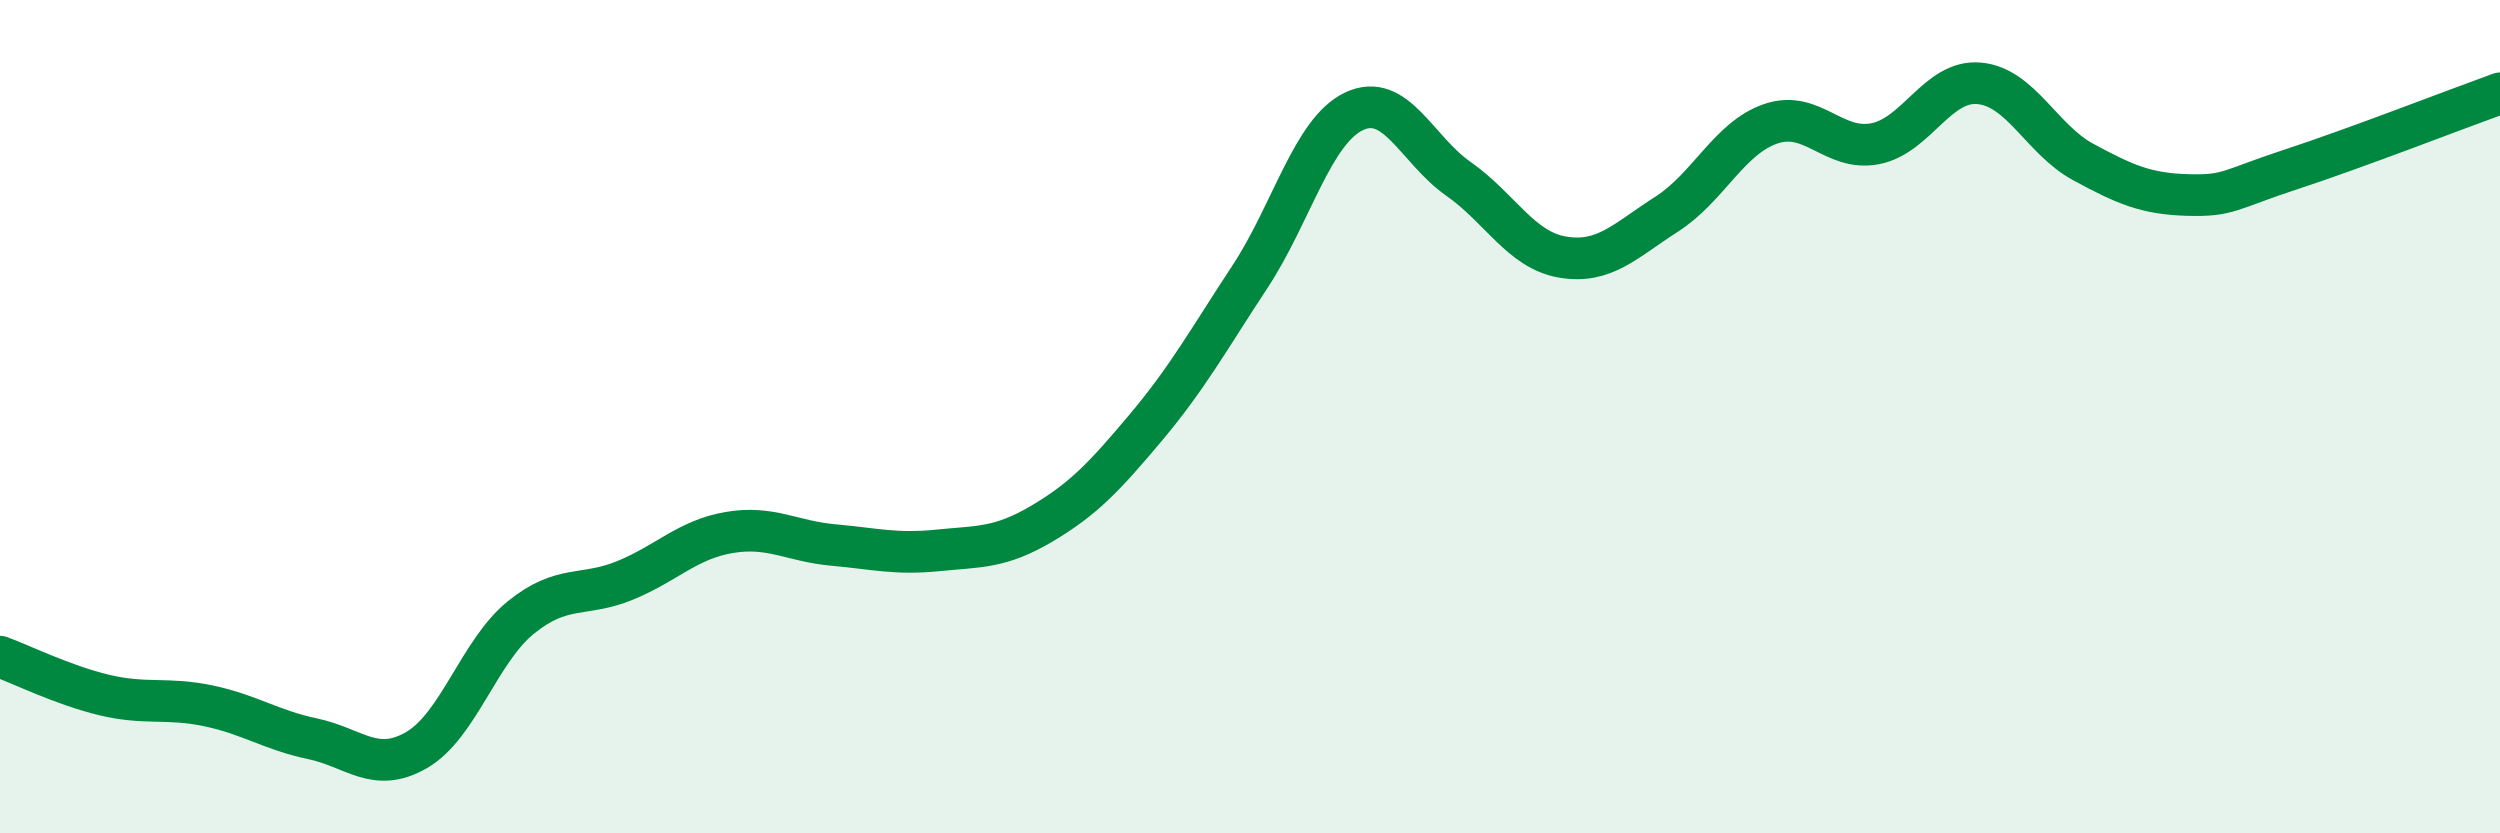
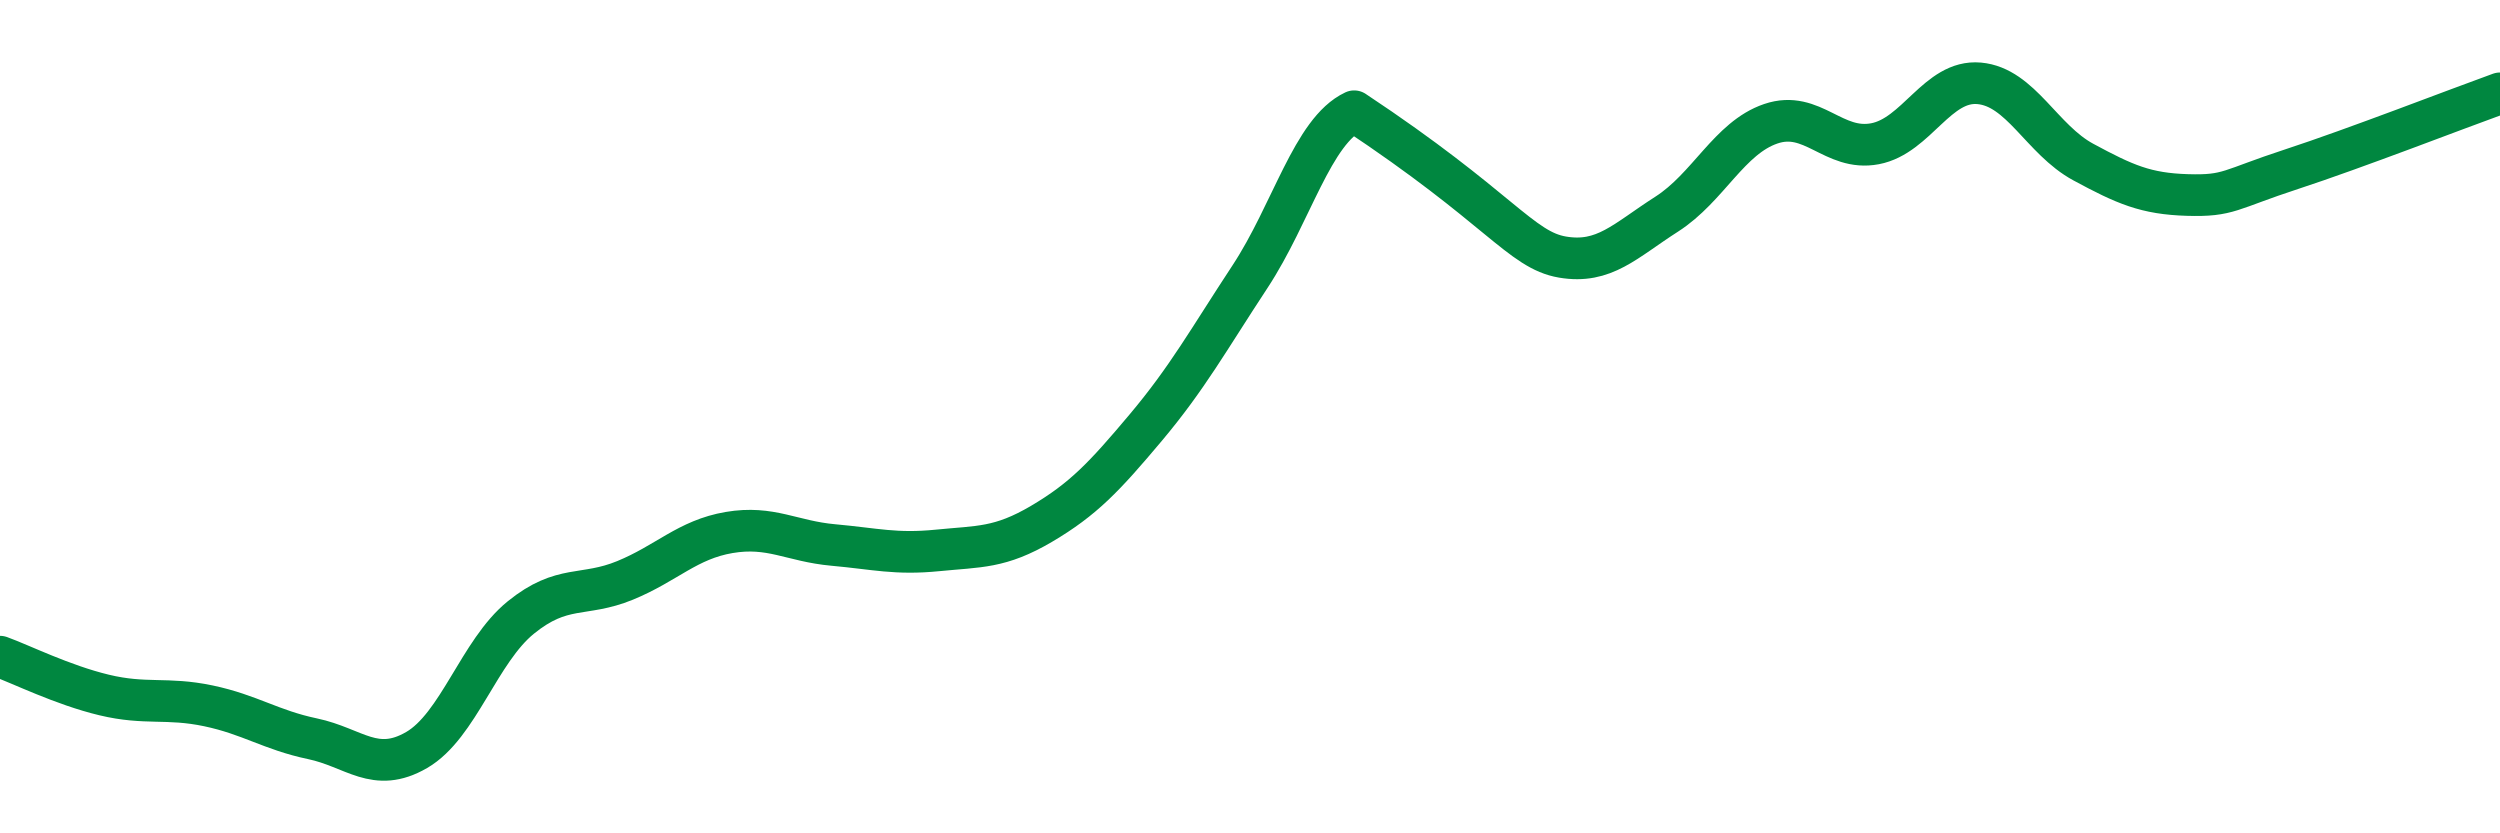
<svg xmlns="http://www.w3.org/2000/svg" width="60" height="20" viewBox="0 0 60 20">
-   <path d="M 0,15.76 C 0.5,15.94 1.5,16.44 2.5,16.68 C 3.5,16.92 4,16.73 5,16.94 C 6,17.15 6.5,17.52 7.5,17.73 C 8.5,17.94 9,18.58 10,18 C 11,17.42 11.5,15.63 12.5,14.82 C 13.5,14.01 14,14.34 15,13.93 C 16,13.52 16.5,12.95 17.5,12.78 C 18.5,12.61 19,12.99 20,13.08 C 21,13.17 21.5,13.31 22.5,13.21 C 23.5,13.11 24,13.16 25,12.57 C 26,11.98 26.5,11.45 27.5,10.26 C 28.5,9.07 29,8.16 30,6.64 C 31,5.12 31.5,3.14 32.5,2.67 C 33.5,2.2 34,3.59 35,4.29 C 36,4.99 36.5,6 37.5,6.17 C 38.5,6.34 39,5.78 40,5.14 C 41,4.5 41.5,3.31 42.5,2.97 C 43.5,2.63 44,3.64 45,3.45 C 46,3.26 46.5,1.91 47.5,2 C 48.5,2.09 49,3.35 50,3.89 C 51,4.43 51.5,4.65 52.5,4.68 C 53.5,4.71 53.5,4.55 55,4.06 C 56.5,3.57 59,2.6 60,2.24L60 20L0 20Z" fill="#008740" opacity="0.1" stroke-linecap="round" stroke-linejoin="round" />
-   <path d="M 0,15.76 C 0.5,15.94 1.5,16.44 2.5,16.68 C 3.5,16.92 4,16.73 5,16.94 C 6,17.15 6.5,17.52 7.5,17.73 C 8.5,17.94 9,18.58 10,18 C 11,17.42 11.5,15.63 12.5,14.82 C 13.5,14.01 14,14.34 15,13.93 C 16,13.52 16.5,12.95 17.5,12.78 C 18.5,12.61 19,12.99 20,13.08 C 21,13.17 21.5,13.31 22.5,13.21 C 23.5,13.11 24,13.16 25,12.57 C 26,11.98 26.5,11.45 27.5,10.26 C 28.5,9.07 29,8.16 30,6.64 C 31,5.12 31.5,3.14 32.5,2.67 C 33.5,2.2 34,3.59 35,4.29 C 36,4.99 36.5,6 37.5,6.17 C 38.5,6.34 39,5.78 40,5.14 C 41,4.5 41.5,3.31 42.5,2.97 C 43.5,2.63 44,3.64 45,3.45 C 46,3.26 46.5,1.91 47.5,2 C 48.5,2.09 49,3.35 50,3.89 C 51,4.43 51.5,4.65 52.5,4.68 C 53.5,4.71 53.5,4.55 55,4.06 C 56.5,3.57 59,2.6 60,2.24" stroke="#008740" stroke-width="1" fill="none" stroke-linecap="round" stroke-linejoin="round" />
+   <path d="M 0,15.76 C 0.5,15.94 1.5,16.44 2.5,16.68 C 3.5,16.92 4,16.73 5,16.94 C 6,17.15 6.5,17.52 7.5,17.73 C 8.5,17.94 9,18.58 10,18 C 11,17.42 11.5,15.63 12.5,14.82 C 13.5,14.01 14,14.34 15,13.93 C 16,13.52 16.5,12.95 17.5,12.78 C 18.5,12.61 19,12.99 20,13.08 C 21,13.17 21.5,13.31 22.5,13.21 C 23.5,13.11 24,13.16 25,12.57 C 26,11.98 26.5,11.45 27.5,10.26 C 28.5,9.07 29,8.16 30,6.64 C 31,5.12 31.5,3.14 32.5,2.67 C 36,4.99 36.5,6 37.5,6.17 C 38.5,6.34 39,5.78 40,5.14 C 41,4.5 41.5,3.31 42.5,2.97 C 43.5,2.63 44,3.64 45,3.45 C 46,3.26 46.5,1.91 47.5,2 C 48.5,2.09 49,3.35 50,3.89 C 51,4.43 51.5,4.65 52.5,4.68 C 53.5,4.71 53.5,4.55 55,4.06 C 56.5,3.57 59,2.6 60,2.24" stroke="#008740" stroke-width="1" fill="none" stroke-linecap="round" stroke-linejoin="round" />
</svg>